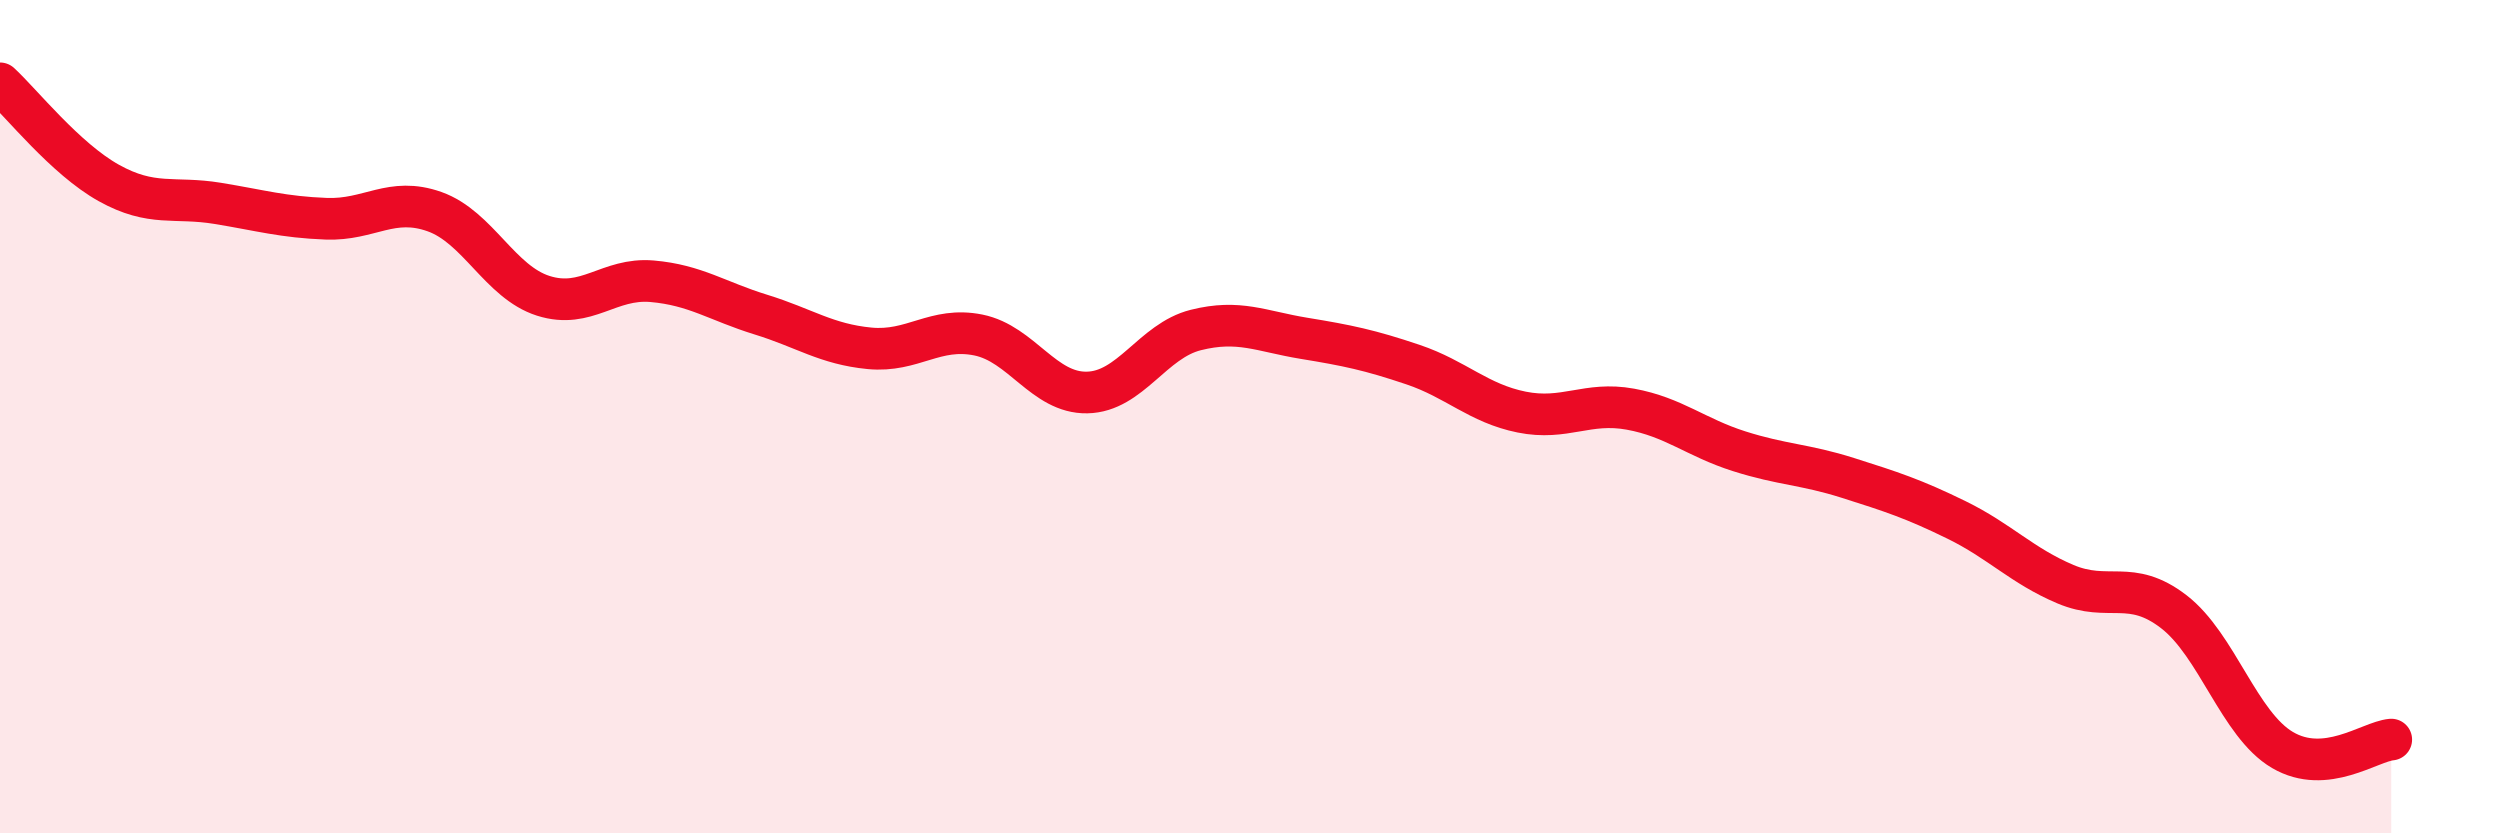
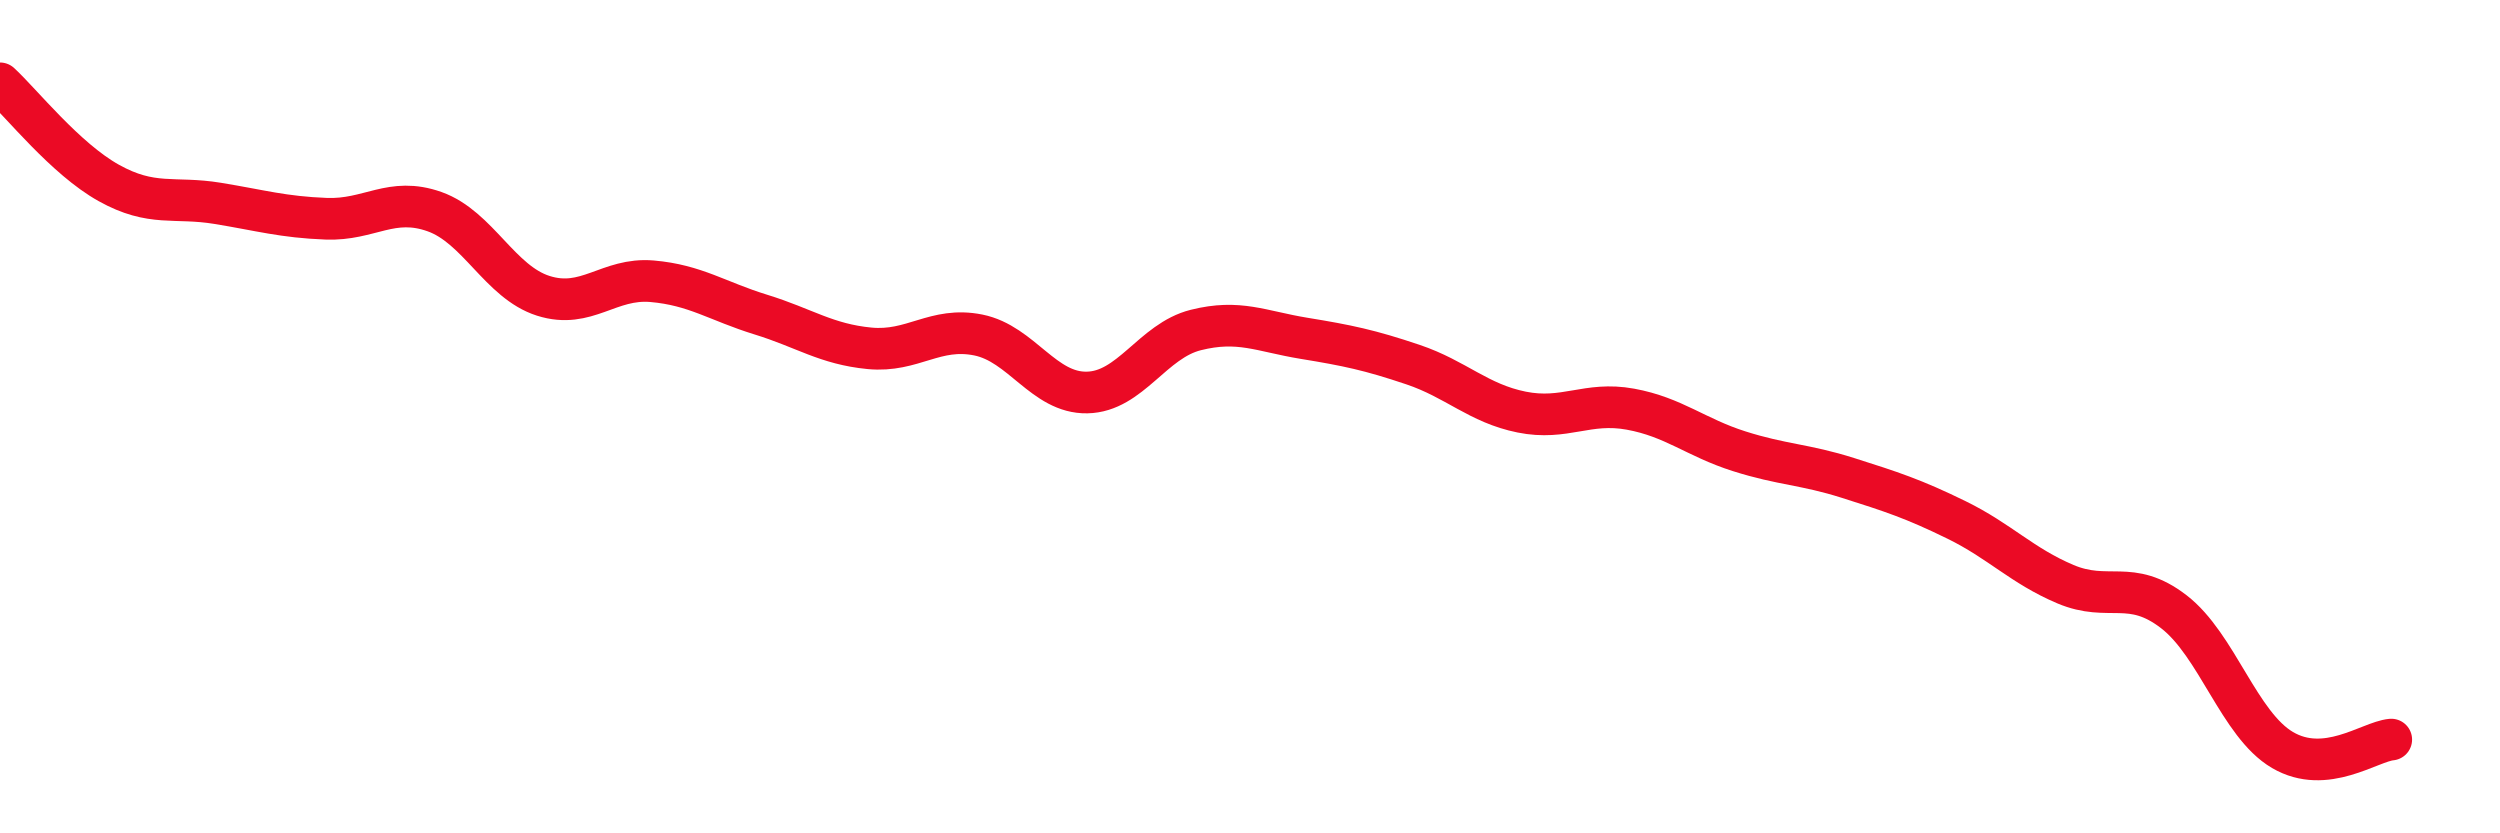
<svg xmlns="http://www.w3.org/2000/svg" width="60" height="20" viewBox="0 0 60 20">
-   <path d="M 0,2 C 0.52,2.48 1.57,3.81 2.61,4.39 C 3.65,4.97 4.18,4.71 5.22,4.88 C 6.26,5.05 6.79,5.21 7.83,5.25 C 8.87,5.29 9.39,4.71 10.43,5.08 C 11.47,5.45 12,6.77 13.04,7.1 C 14.08,7.43 14.61,6.66 15.65,6.75 C 16.69,6.84 17.22,7.23 18.26,7.55 C 19.3,7.87 19.83,8.26 20.87,8.36 C 21.91,8.46 22.44,7.83 23.48,8.04 C 24.52,8.25 25.05,9.44 26.09,9.42 C 27.13,9.4 27.66,8.18 28.7,7.92 C 29.74,7.66 30.26,7.95 31.3,8.12 C 32.34,8.29 32.87,8.4 33.91,8.75 C 34.95,9.1 35.48,9.68 36.52,9.89 C 37.56,10.1 38.09,9.63 39.13,9.82 C 40.17,10.01 40.7,10.5 41.74,10.83 C 42.78,11.16 43.31,11.14 44.35,11.47 C 45.39,11.8 45.92,11.97 46.96,12.48 C 48,12.99 48.53,13.58 49.57,14.02 C 50.61,14.46 51.13,13.88 52.17,14.68 C 53.21,15.48 53.74,17.39 54.78,18 C 55.82,18.61 56.87,17.8 57.39,17.75L57.39 20L0 20Z" fill="#EB0A25" opacity="0.1" stroke-linecap="round" stroke-linejoin="round" />
  <path d="M 0,2 C 0.52,2.48 1.57,3.81 2.61,4.39 C 3.65,4.97 4.18,4.71 5.22,4.88 C 6.26,5.05 6.79,5.21 7.83,5.25 C 8.87,5.29 9.39,4.71 10.43,5.08 C 11.47,5.45 12,6.77 13.04,7.1 C 14.08,7.43 14.61,6.66 15.65,6.75 C 16.69,6.84 17.22,7.23 18.26,7.55 C 19.3,7.87 19.83,8.26 20.87,8.36 C 21.91,8.46 22.44,7.83 23.48,8.04 C 24.52,8.25 25.05,9.44 26.09,9.42 C 27.13,9.4 27.66,8.18 28.7,7.92 C 29.74,7.66 30.26,7.95 31.3,8.12 C 32.34,8.29 32.87,8.4 33.91,8.75 C 34.95,9.1 35.48,9.68 36.52,9.89 C 37.56,10.1 38.09,9.63 39.13,9.82 C 40.17,10.01 40.7,10.5 41.74,10.83 C 42.78,11.16 43.31,11.14 44.35,11.47 C 45.39,11.8 45.92,11.97 46.96,12.48 C 48,12.99 48.53,13.58 49.57,14.02 C 50.61,14.46 51.13,13.88 52.17,14.68 C 53.21,15.48 53.74,17.39 54.78,18 C 55.82,18.61 56.87,17.8 57.39,17.75" stroke="#EB0A25" stroke-width="1" fill="none" stroke-linecap="round" stroke-linejoin="round" />
</svg>